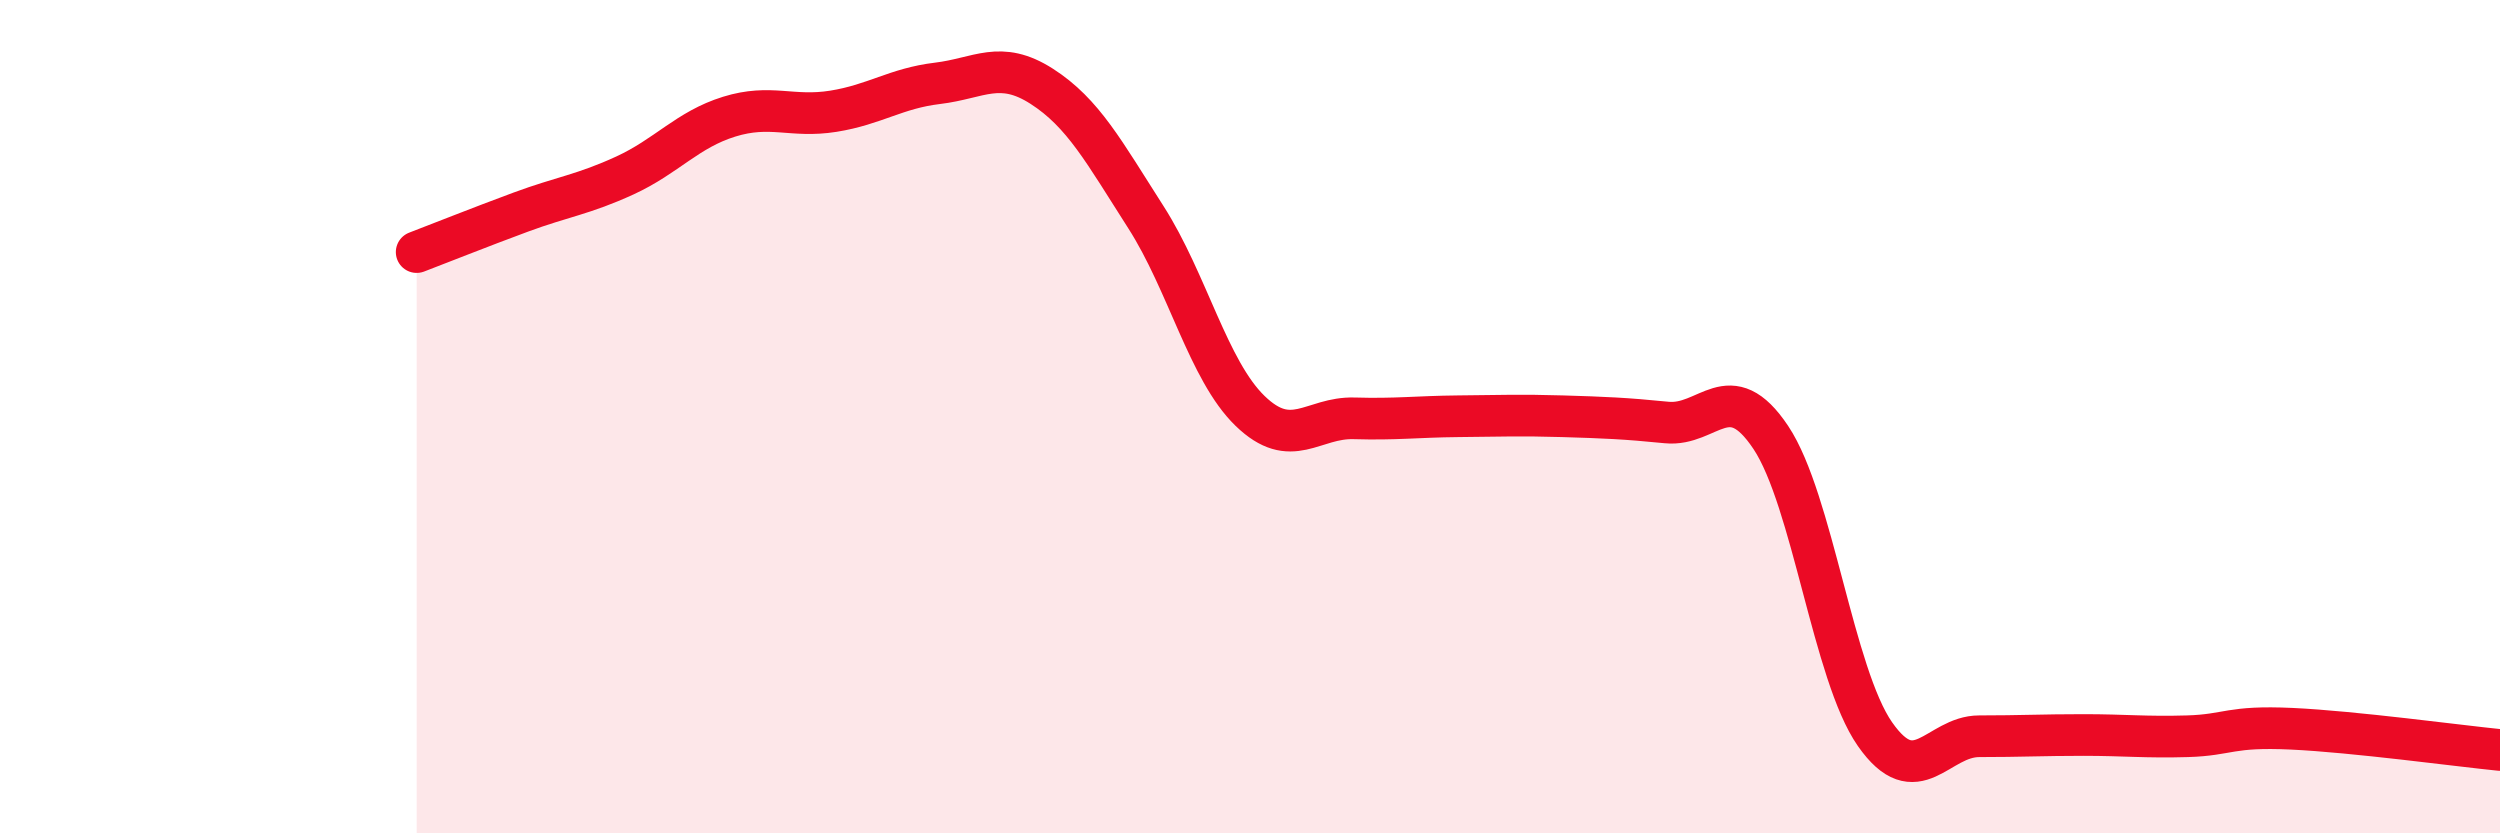
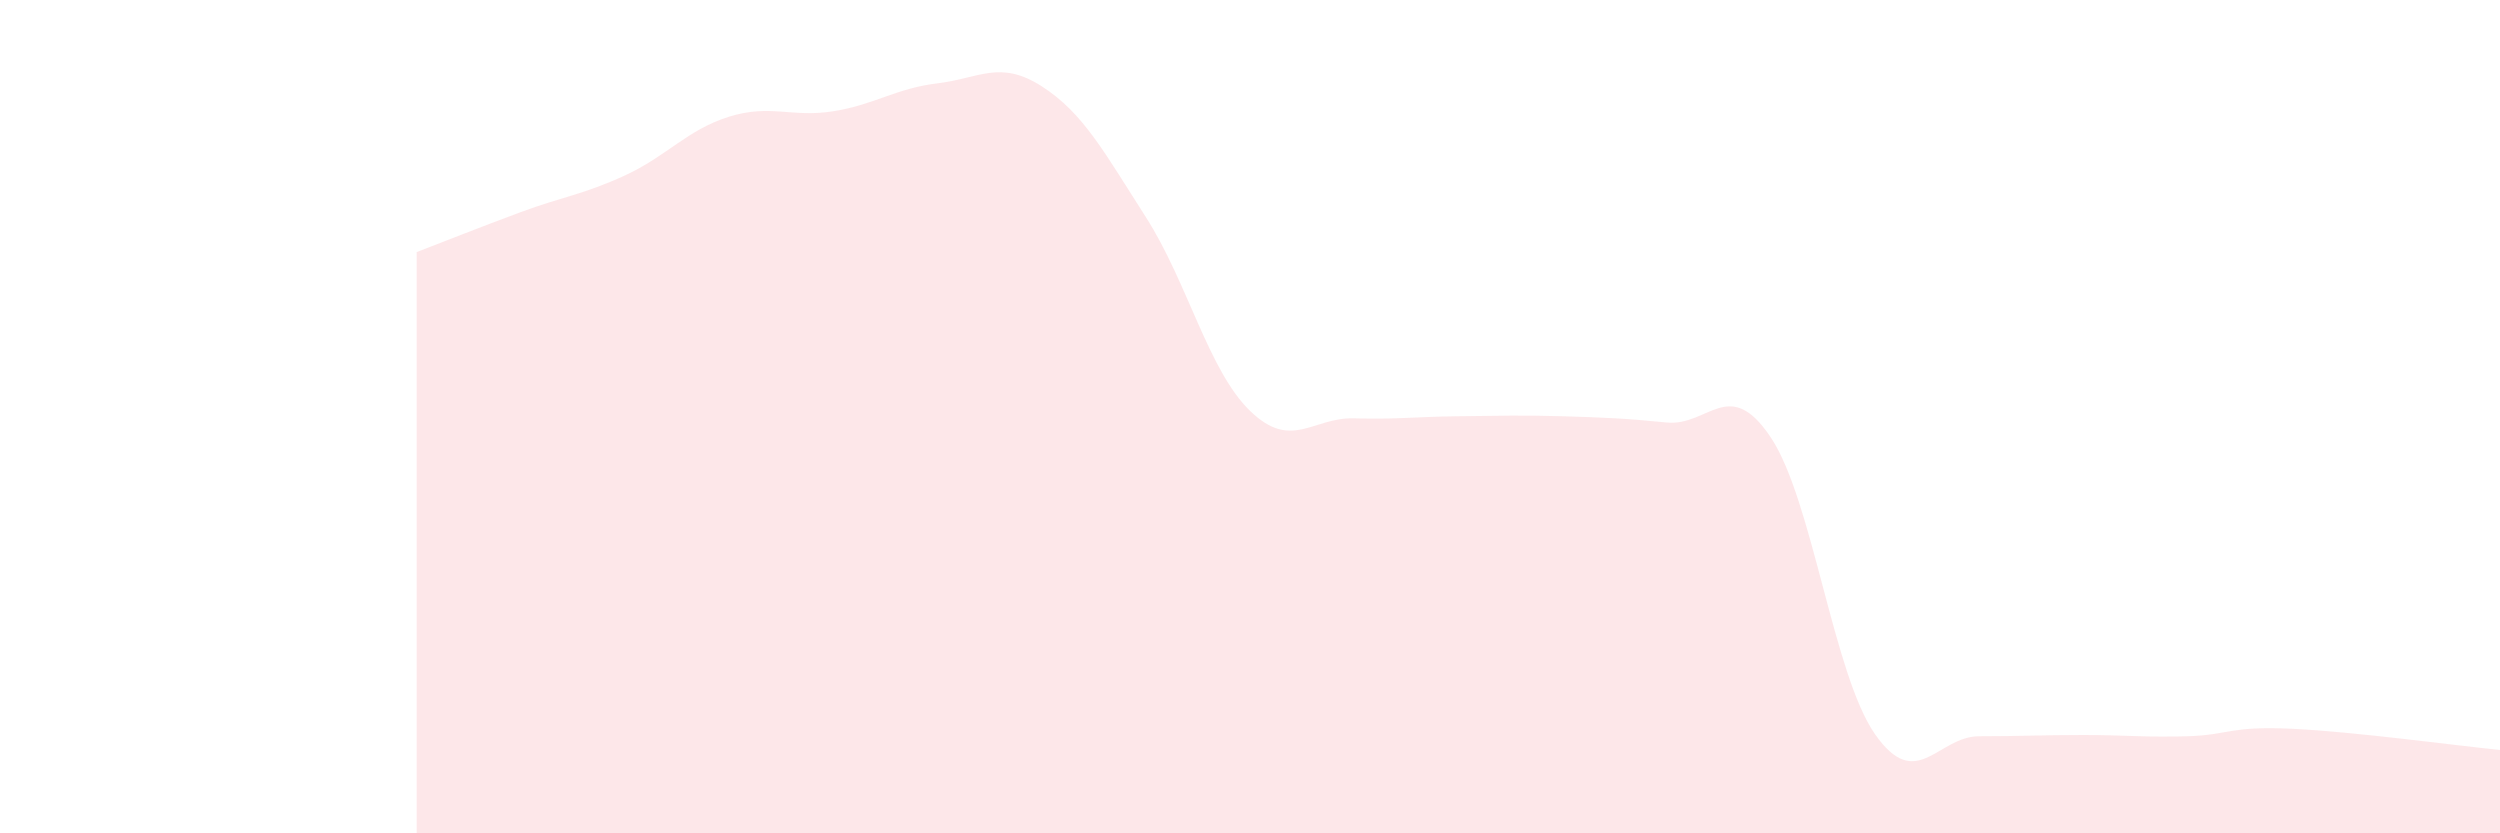
<svg xmlns="http://www.w3.org/2000/svg" width="60" height="20" viewBox="0 0 60 20">
  <path d="M 10,6.05 C 10.5,5.86 11.5,5.46 12.5,5.09 C 13.5,4.72 14,4.67 15,4.21 C 16,3.75 16.5,3.11 17.5,2.8 C 18.5,2.49 19,2.83 20,2.67 C 21,2.51 21.5,2.12 22.5,2 C 23.5,1.88 24,1.43 25,2.07 C 26,2.71 26.5,3.65 27.5,5.21 C 28.5,6.77 29,8.89 30,9.86 C 31,10.83 31.5,10.01 32.5,10.04 C 33.5,10.07 34,10 35,9.99 C 36,9.98 36.5,9.96 37.5,9.99 C 38.5,10.02 39,10.04 40,10.14 C 41,10.24 41.5,9 42.5,10.5 C 43.5,12 44,16.19 45,17.62 C 46,19.05 46.5,17.67 47.5,17.67 C 48.5,17.67 49,17.64 50,17.64 C 51,17.64 51.5,17.7 52.5,17.67 C 53.5,17.64 53.5,17.42 55,17.49 C 56.5,17.56 59,17.9 60,18L60 20L10 20Z" fill="#EB0A25" opacity="0.1" stroke-linecap="round" stroke-linejoin="round" />
-   <path d="M 10,6.05 C 10.5,5.86 11.5,5.46 12.5,5.09 C 13.5,4.72 14,4.67 15,4.21 C 16,3.75 16.5,3.11 17.5,2.8 C 18.5,2.49 19,2.83 20,2.67 C 21,2.51 21.5,2.12 22.5,2 C 23.5,1.88 24,1.43 25,2.07 C 26,2.71 26.5,3.65 27.5,5.21 C 28.5,6.77 29,8.89 30,9.86 C 31,10.83 31.5,10.01 32.5,10.04 C 33.5,10.07 34,10 35,9.99 C 36,9.98 36.5,9.96 37.5,9.99 C 38.5,10.02 39,10.04 40,10.14 C 41,10.24 41.5,9 42.5,10.5 C 43.5,12 44,16.19 45,17.62 C 46,19.05 46.5,17.67 47.5,17.67 C 48.5,17.67 49,17.64 50,17.64 C 51,17.64 51.5,17.7 52.5,17.67 C 53.5,17.64 53.5,17.42 55,17.49 C 56.5,17.56 59,17.9 60,18" stroke="#EB0A25" stroke-width="1" fill="none" stroke-linecap="round" stroke-linejoin="round" />
</svg>